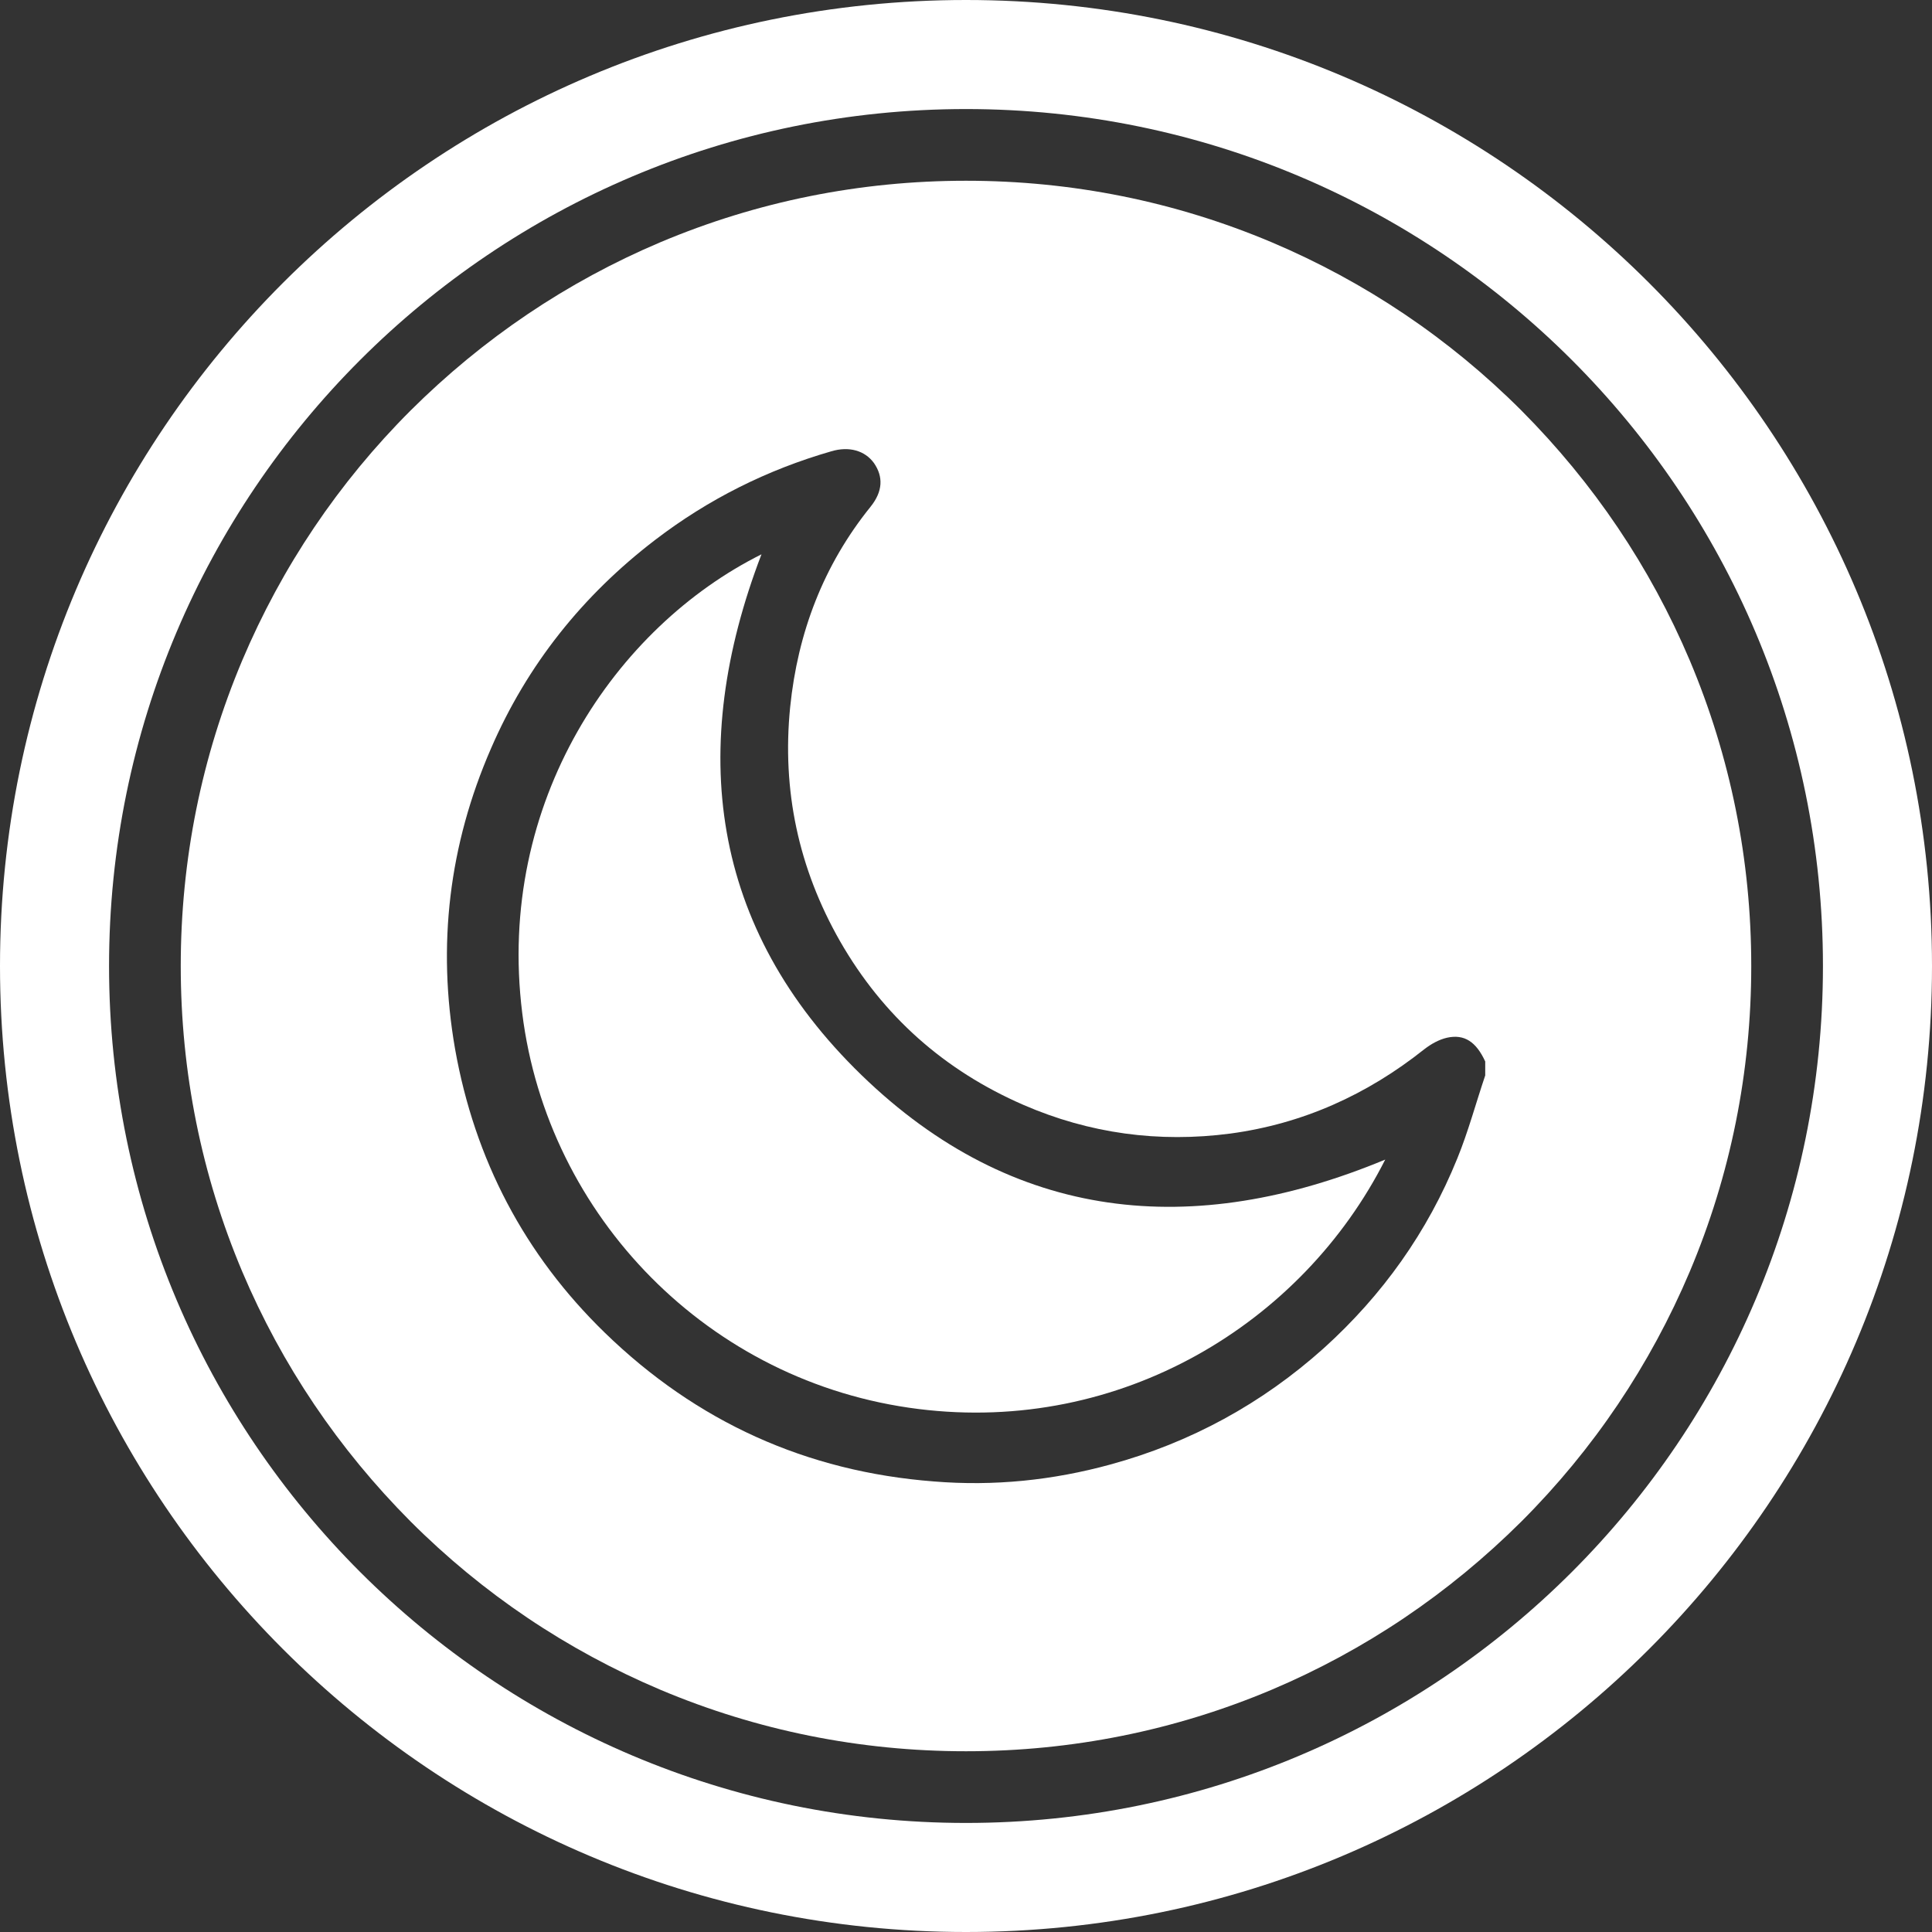
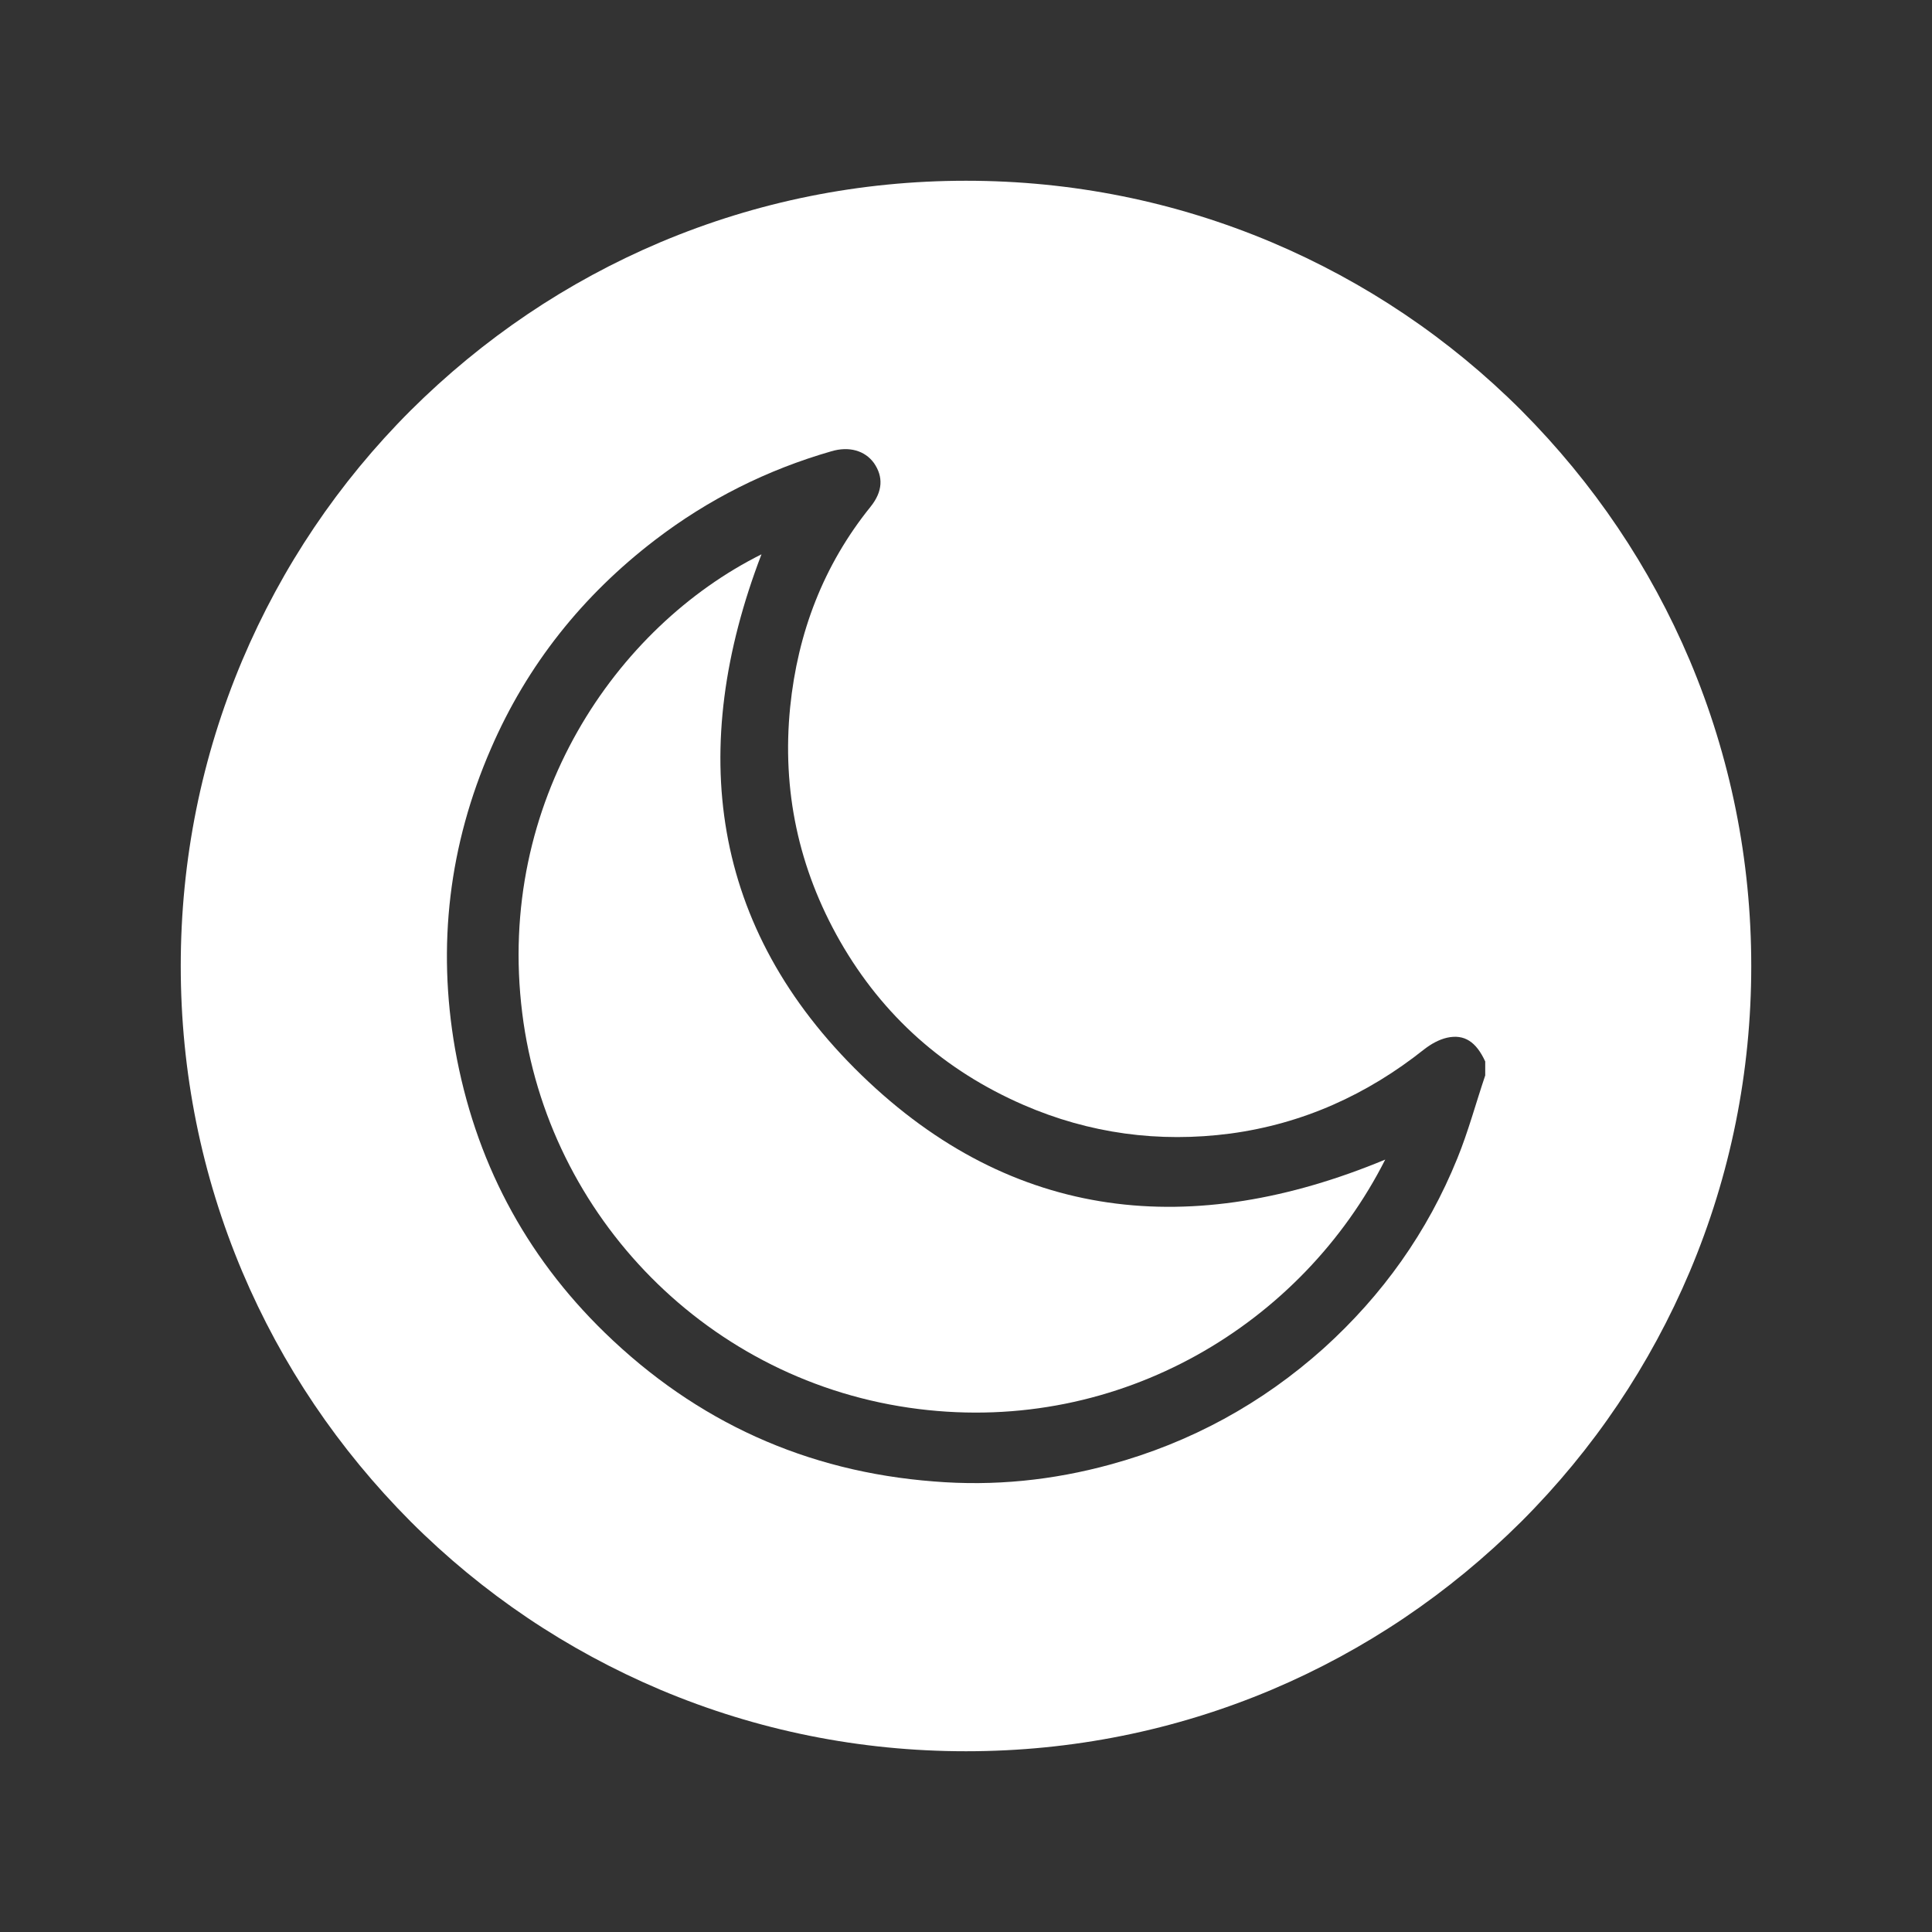
<svg xmlns="http://www.w3.org/2000/svg" version="1.1" id="Layer_1" x="0" y="0" viewBox="0 0 512 512" style="enable-background:new 0 0 512 512" xml:space="preserve">
  <rect x="0" y="0" width="512" height="512" fill="#333333" stroke="none" />
  <style>.st0{fill:#fff}</style>
-   <path class="st0" d="M256 0C114.6 0 0 114.6 0 256s114.6 256 256 256 256-114.6 256-256S397.4 0 256 0zm0 483.1C130.6 483.1 28.9 381.4 28.9 256S130.6 28.9 256 28.9 483.1 130.6 483.1 256 381.4 483.1 256 483.1z" />
  <path class="st0" d="M447.8 175c-10.5-24.8-25.5-47-44.6-66.2-19.1-19.1-41.4-34.1-66.2-44.6-25.6-10.8-52.9-16.3-81-16.3s-55.4 5.5-81 16.3c-24.8 10.5-47 25.5-66.2 44.6-19.1 19.1-34.1 41.4-44.6 66.2-10.8 25.6-16.3 52.9-16.3 81s5.5 55.4 16.3 81c10.5 24.8 25.5 47 44.6 66.2 19.1 19.1 41.4 34.1 66.2 44.6 25.6 10.8 52.9 16.3 81 16.3s55.4-5.5 81-16.3c24.8-10.5 47-25.5 66.2-44.6 19.1-19.1 34.1-41.4 44.6-66.2 10.8-25.6 16.3-52.9 16.3-81s-5.5-55.4-16.3-81zm-54.2 110c-2.5 7.4-4.5 14.9-7.4 22-7.9 19.5-19.8 36.2-35.4 50.3-16.4 14.7-35.3 25-56.5 30.8-15.3 4.2-30.9 5.8-46.8 4.5-33.8-2.6-62.9-15.8-87.2-39.4-21.3-20.7-34.5-45.9-39.7-75.2-4.8-27.5-1.6-54.1 9.5-79.6 9.6-22.2 24.3-40.6 43.5-55.3 14.1-10.8 29.7-18.6 46.7-23.5 4.7-1.4 8.9-.2 11.3 3.1 2.5 3.6 2.4 7.5-.9 11.6-12.5 15.5-19.3 33.4-21.3 53.1-2.2 22 2.2 42.7 13.2 62 11.4 19.9 27.7 34.3 48.6 43.4 17.5 7.6 35.9 10.1 54.9 7.6 19.2-2.6 36.2-10.3 51.3-22.3 1.8-1.4 3.9-2.6 6.1-3.1 4.6-1 7.7 1.1 10.1 6.3v3.7z" />
  <path class="st0" d="M228.3 284.9c-40.2-39-46.2-86.6-26.5-138-38.5 19.2-70.4 65.5-63.4 121.6 6.7 53.9 49.5 98 105 104.9 53.6 6.7 101.7-22.6 123.7-66.1-51 21.2-98.6 16.6-138.8-22.4z" />
</svg>